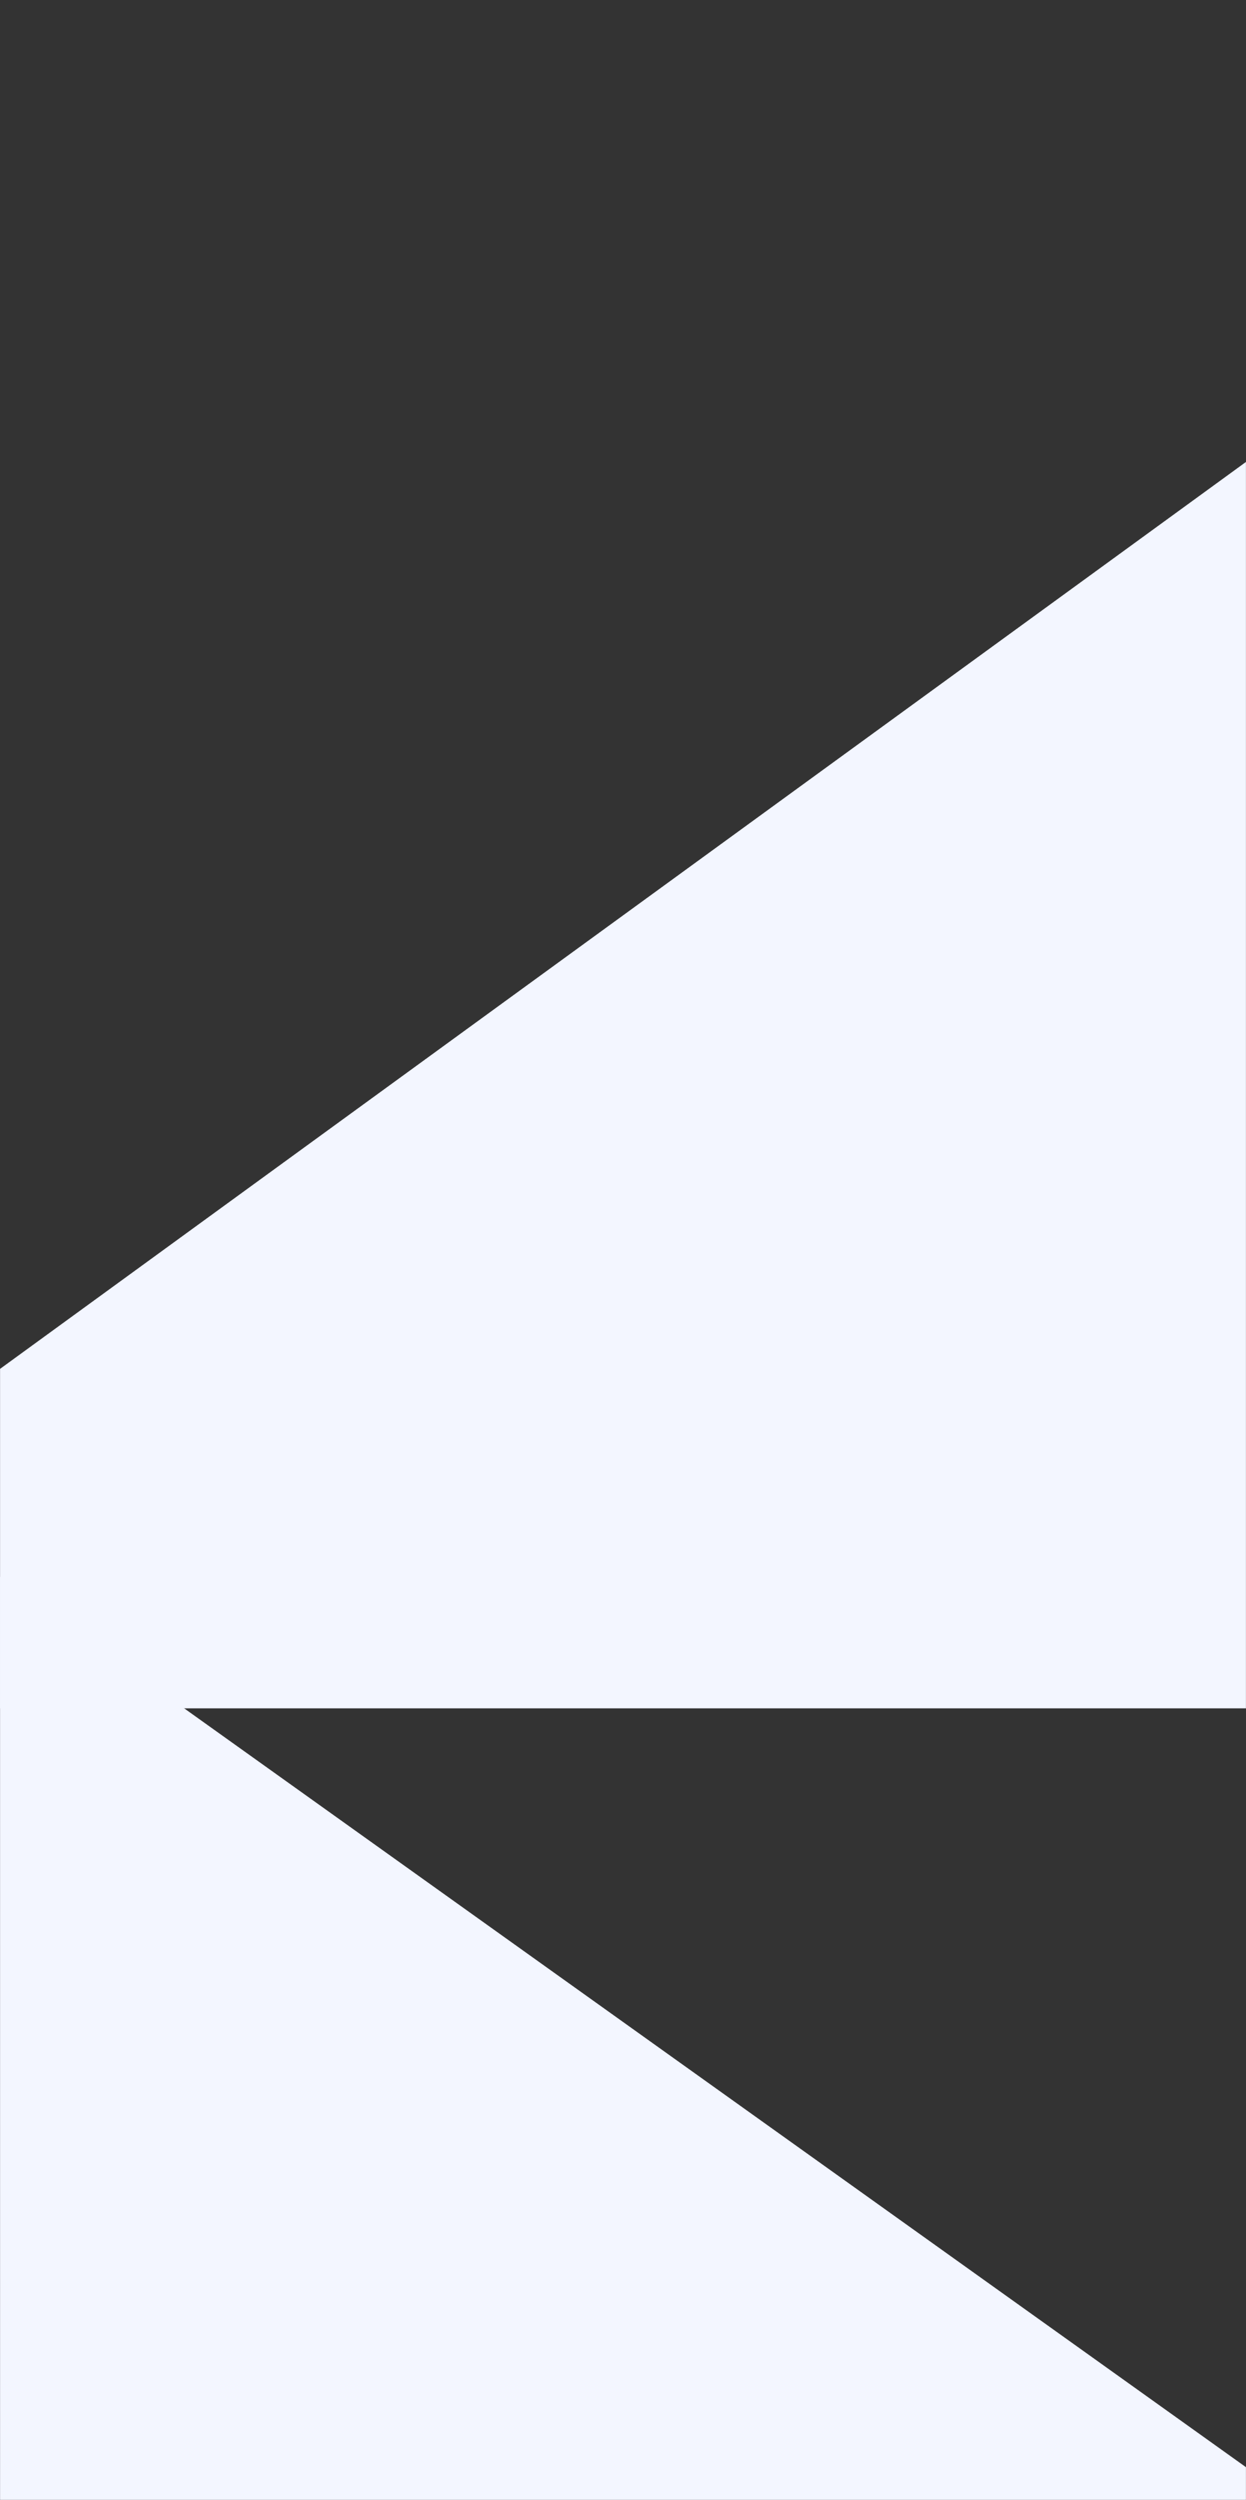
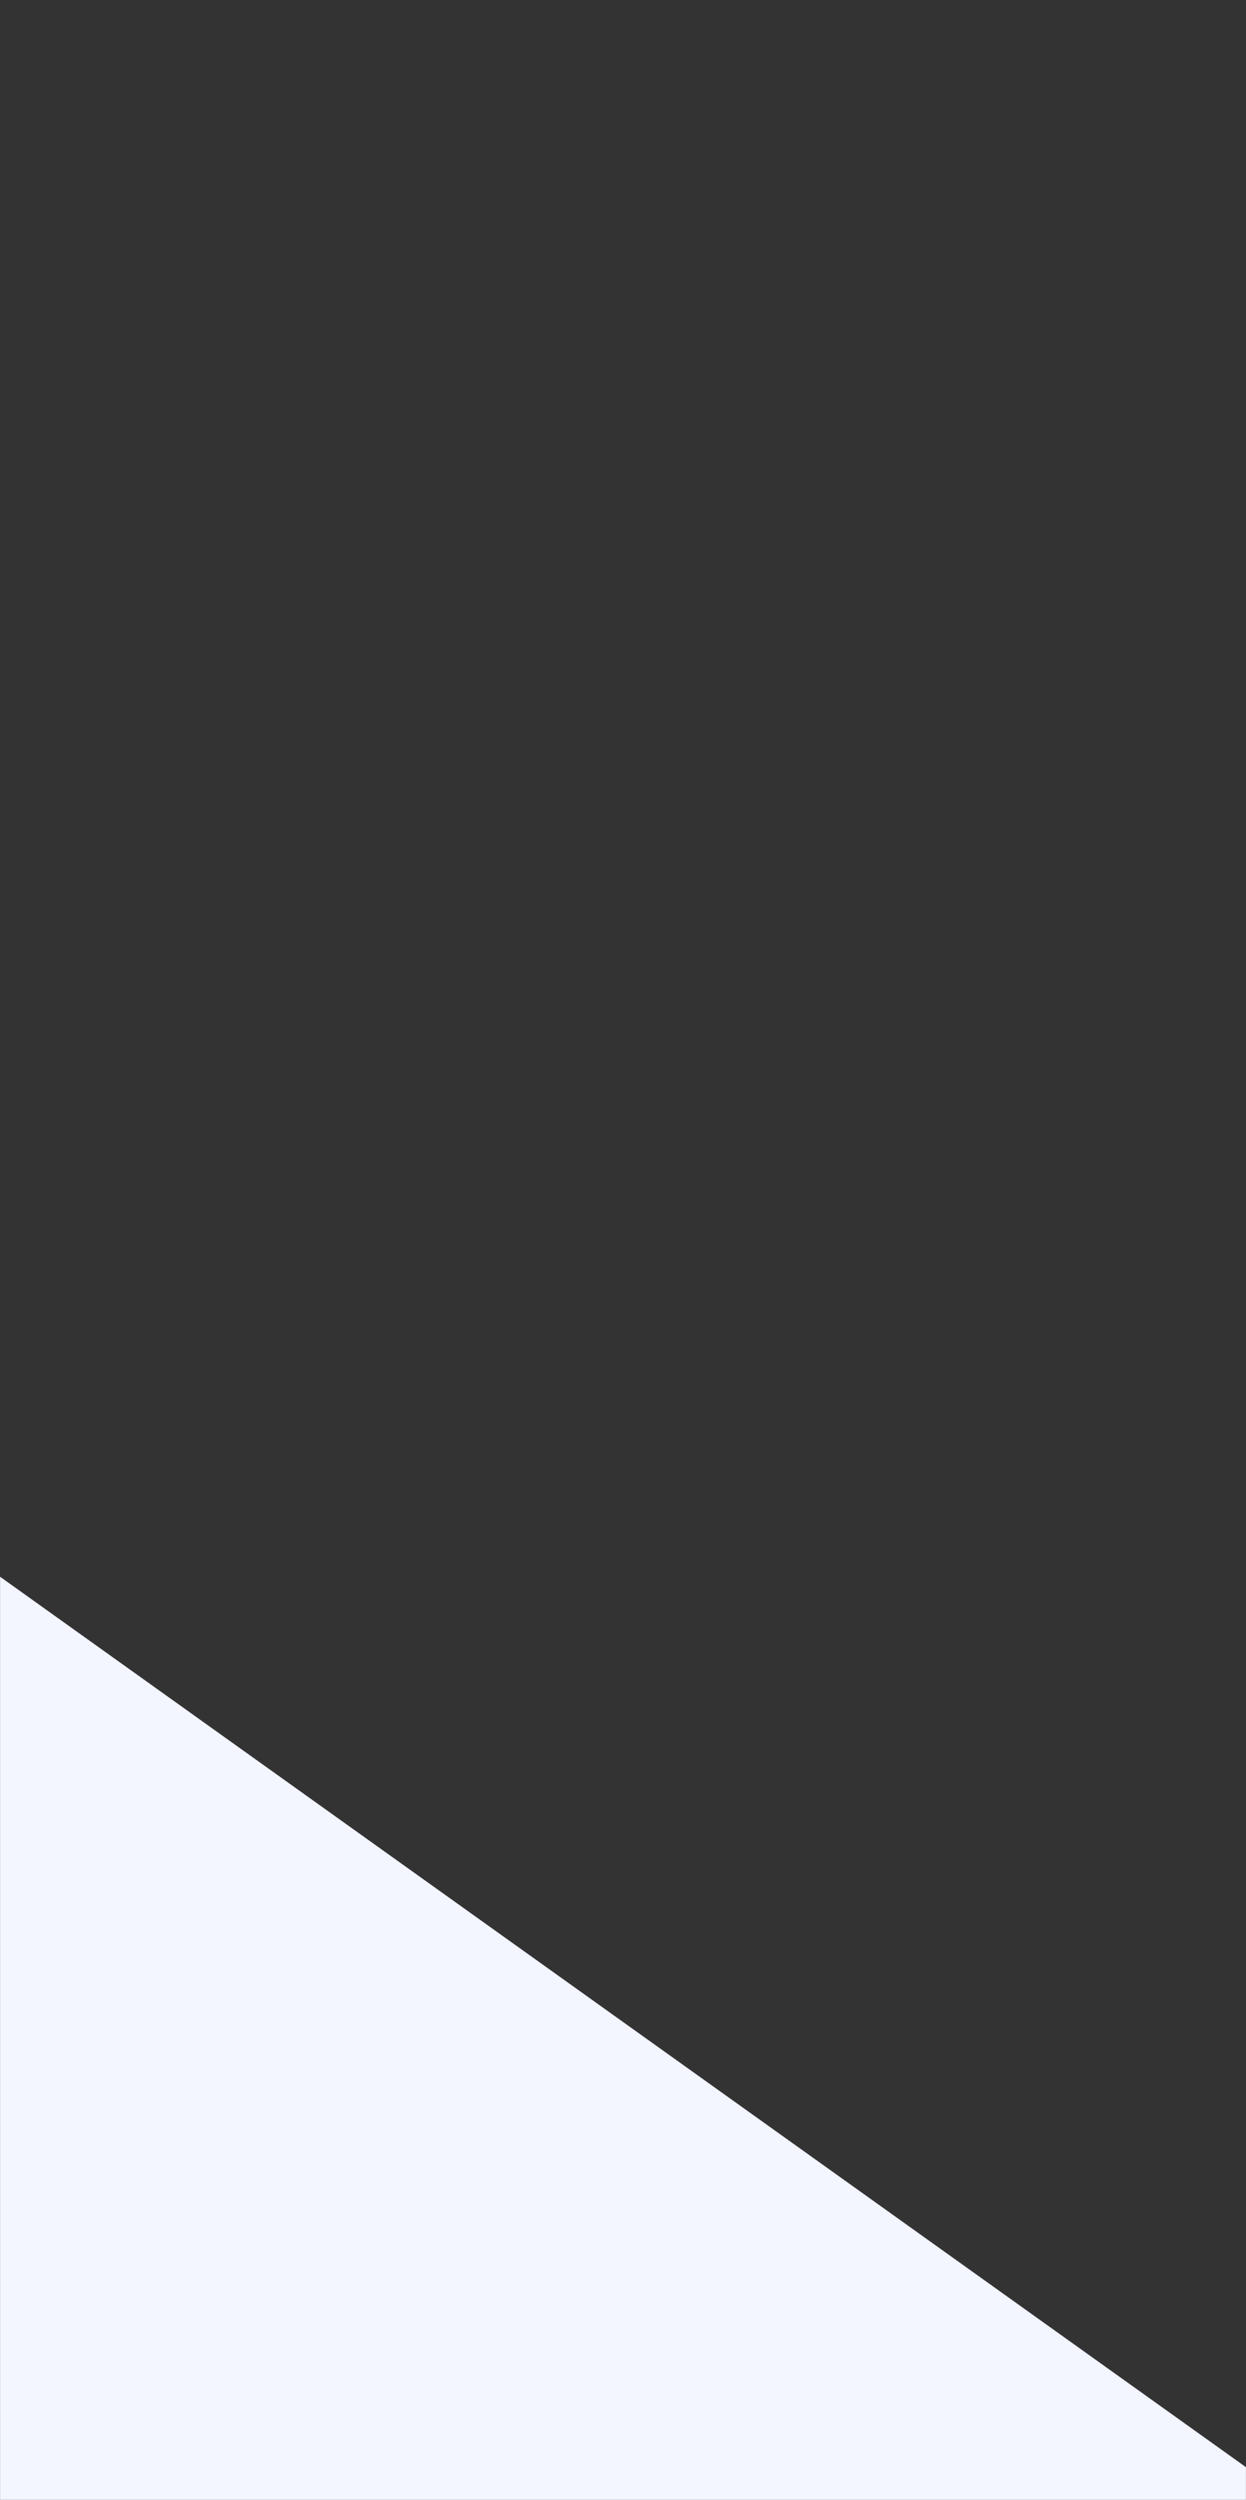
<svg xmlns="http://www.w3.org/2000/svg" viewBox="0 0 1920 3850">
  <rect x="0" y="0" width="1920" height="3850" fill="#333333" stroke="none" />
  <defs>
    <linearGradient id="a" x1="784.32" y1="1015.39" x2="1264.3" y2="2806.7" gradientUnits="userSpaceOnUse">
      <stop offset="0.2" stop-color="#fff" />
      <stop offset="0.8" />
    </linearGradient>
    <linearGradient id="b" x1="831.43" y1="2355.1" x2="969.5" y2="3933.16" gradientUnits="userSpaceOnUse">
      <stop offset="0" stop-color="#fff" />
      <stop offset="0.9" />
    </linearGradient>
    <mask id="c" x="0" y="711.08" width="1920" height="1919.92" maskUnits="userSpaceOnUse">
      <polygon points="0 2631 1920 2631 1920 711.08 0 2107.85 0 2631" style="fill: url(#a)" />
    </mask>
    <mask id="d" x="0" y="2427.84" width="1920" height="1422.16" maskUnits="userSpaceOnUse">
      <polygon points="0 3850 1920 3850 1920 3799.21 0 2427.84 0 3850" style="fill: url(#b)" />
    </mask>
  </defs>
  <g style="mask: url(#c)">
-     <polygon points="0 2631 1920 2631 1920 711.08 0 2107.85 0 2631" style="fill: #f3f6ff" />
-   </g>
+     </g>
  <g style="mask: url(#d)">
    <polygon points="0 3850 1920 3850 1920 3799.21 0 2427.84 0 3850" style="fill: #f3f6ff" />
  </g>
</svg>